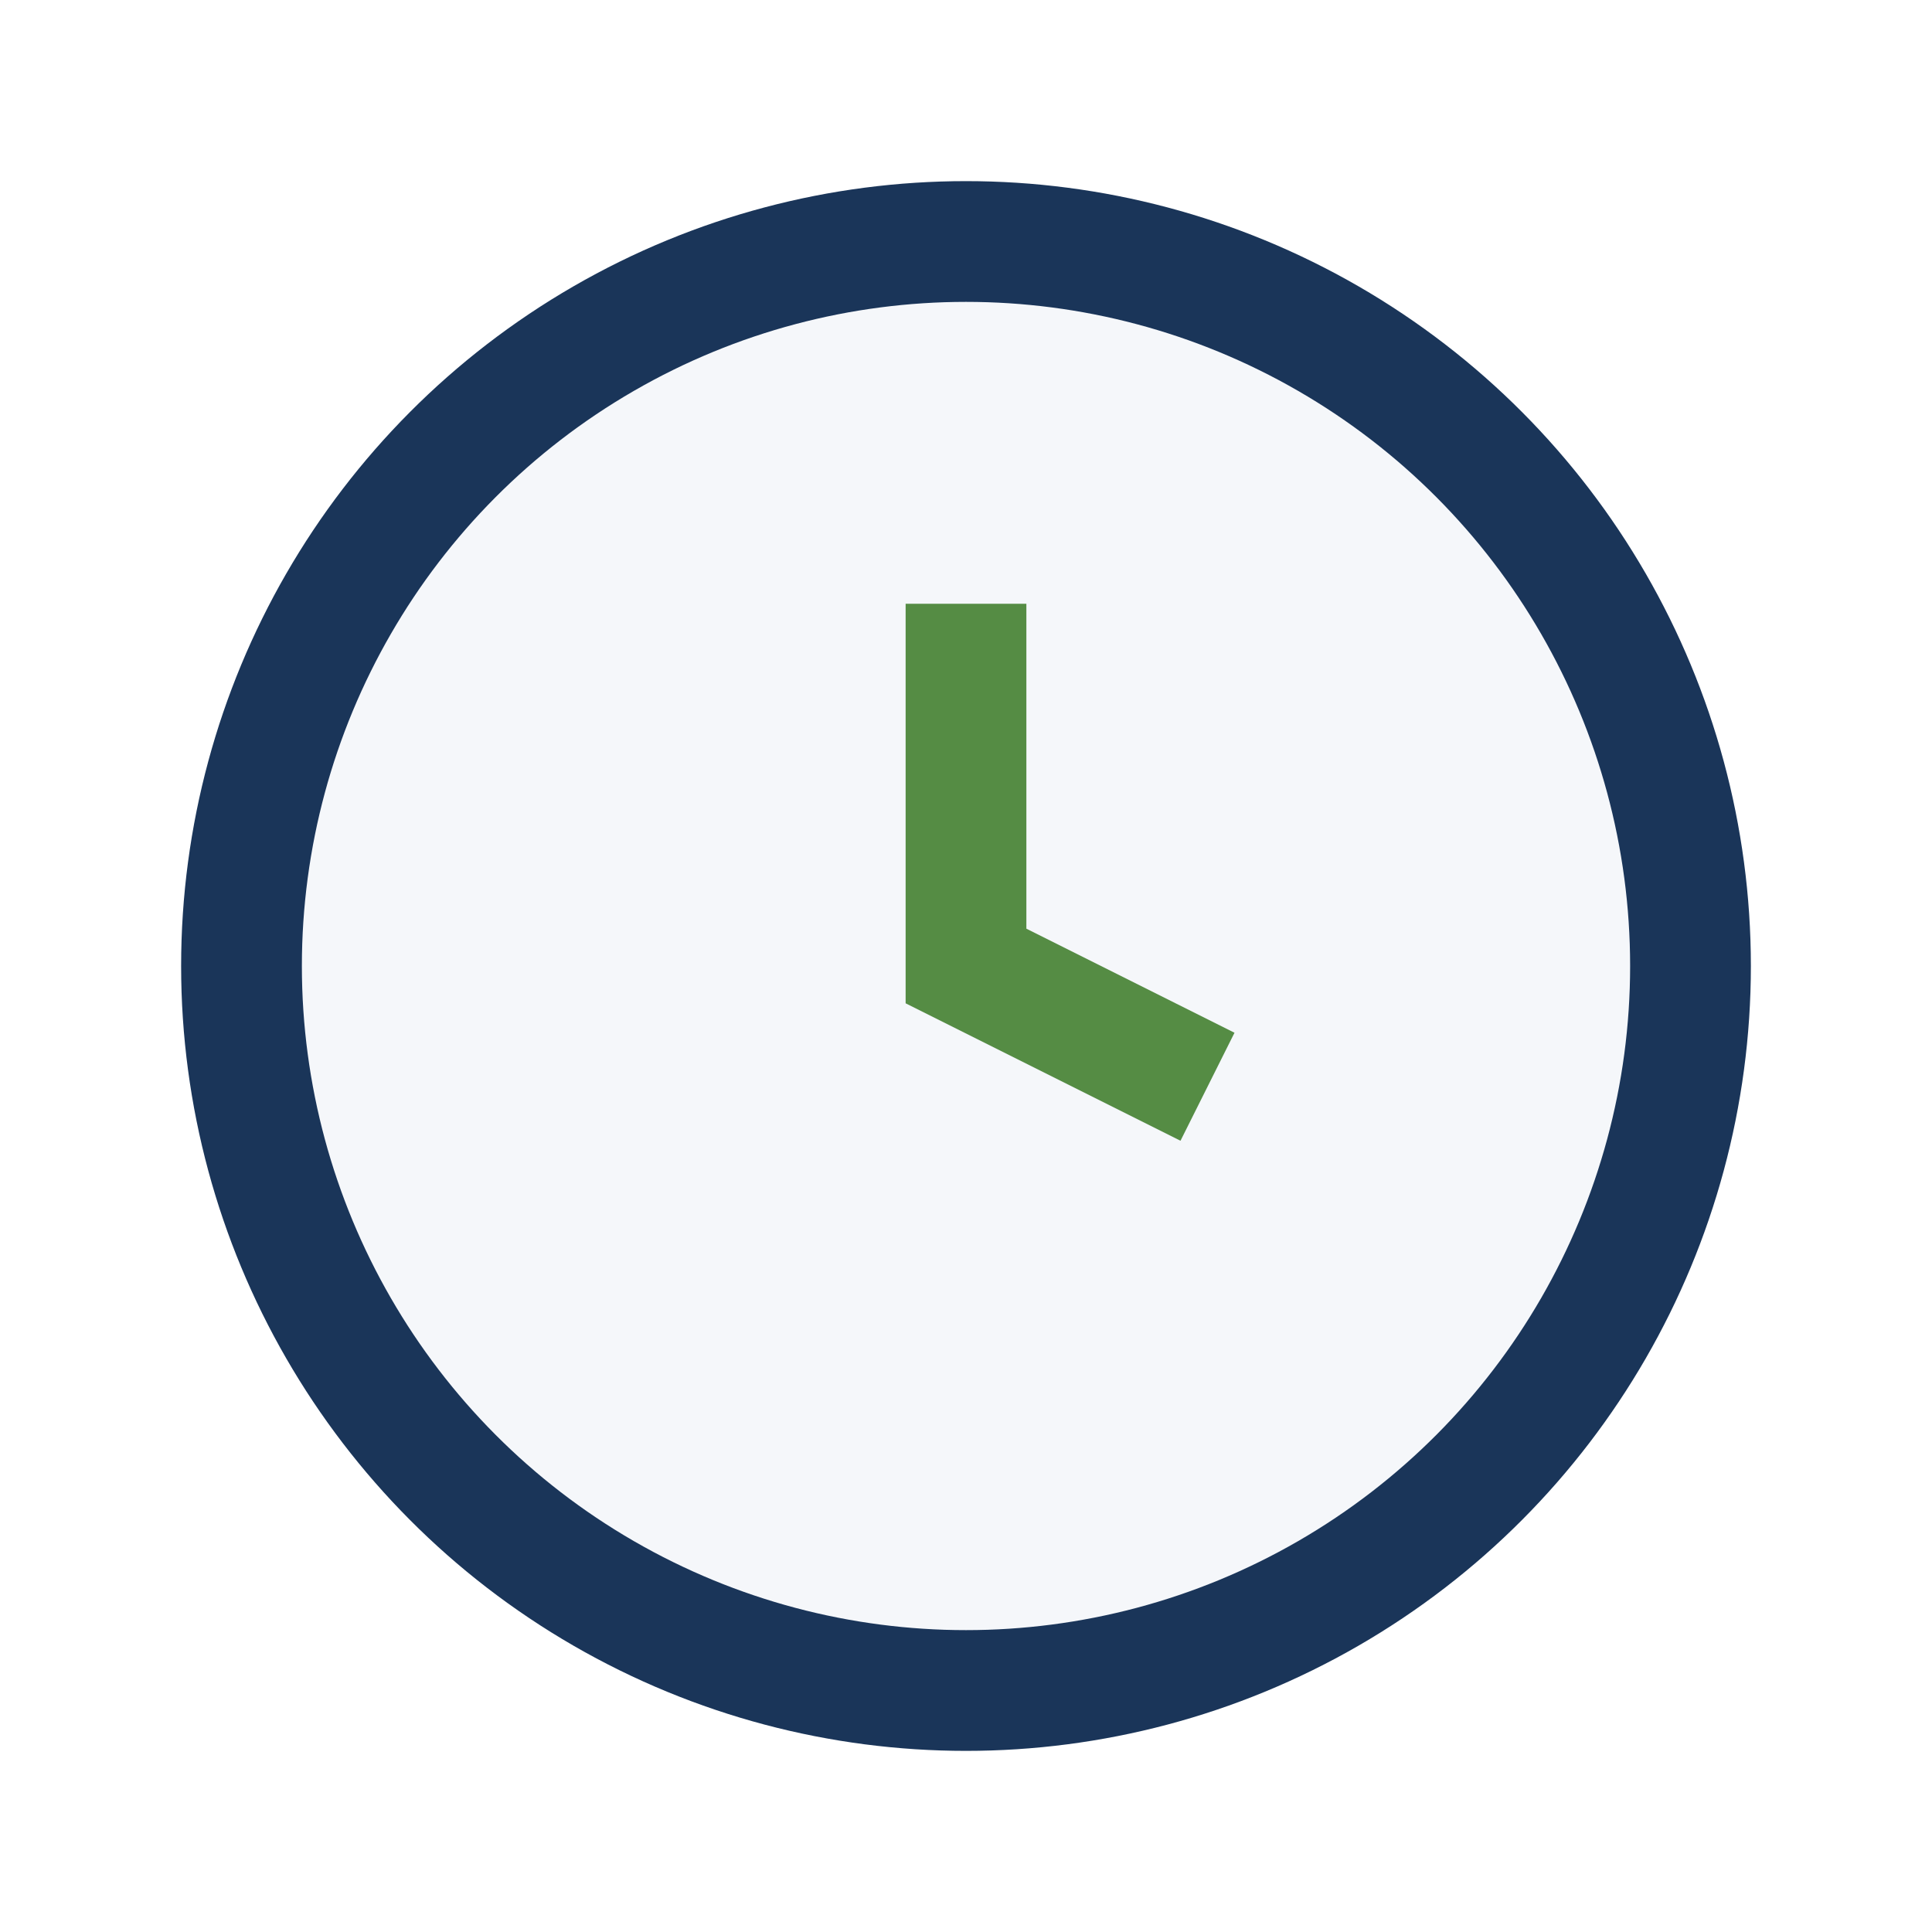
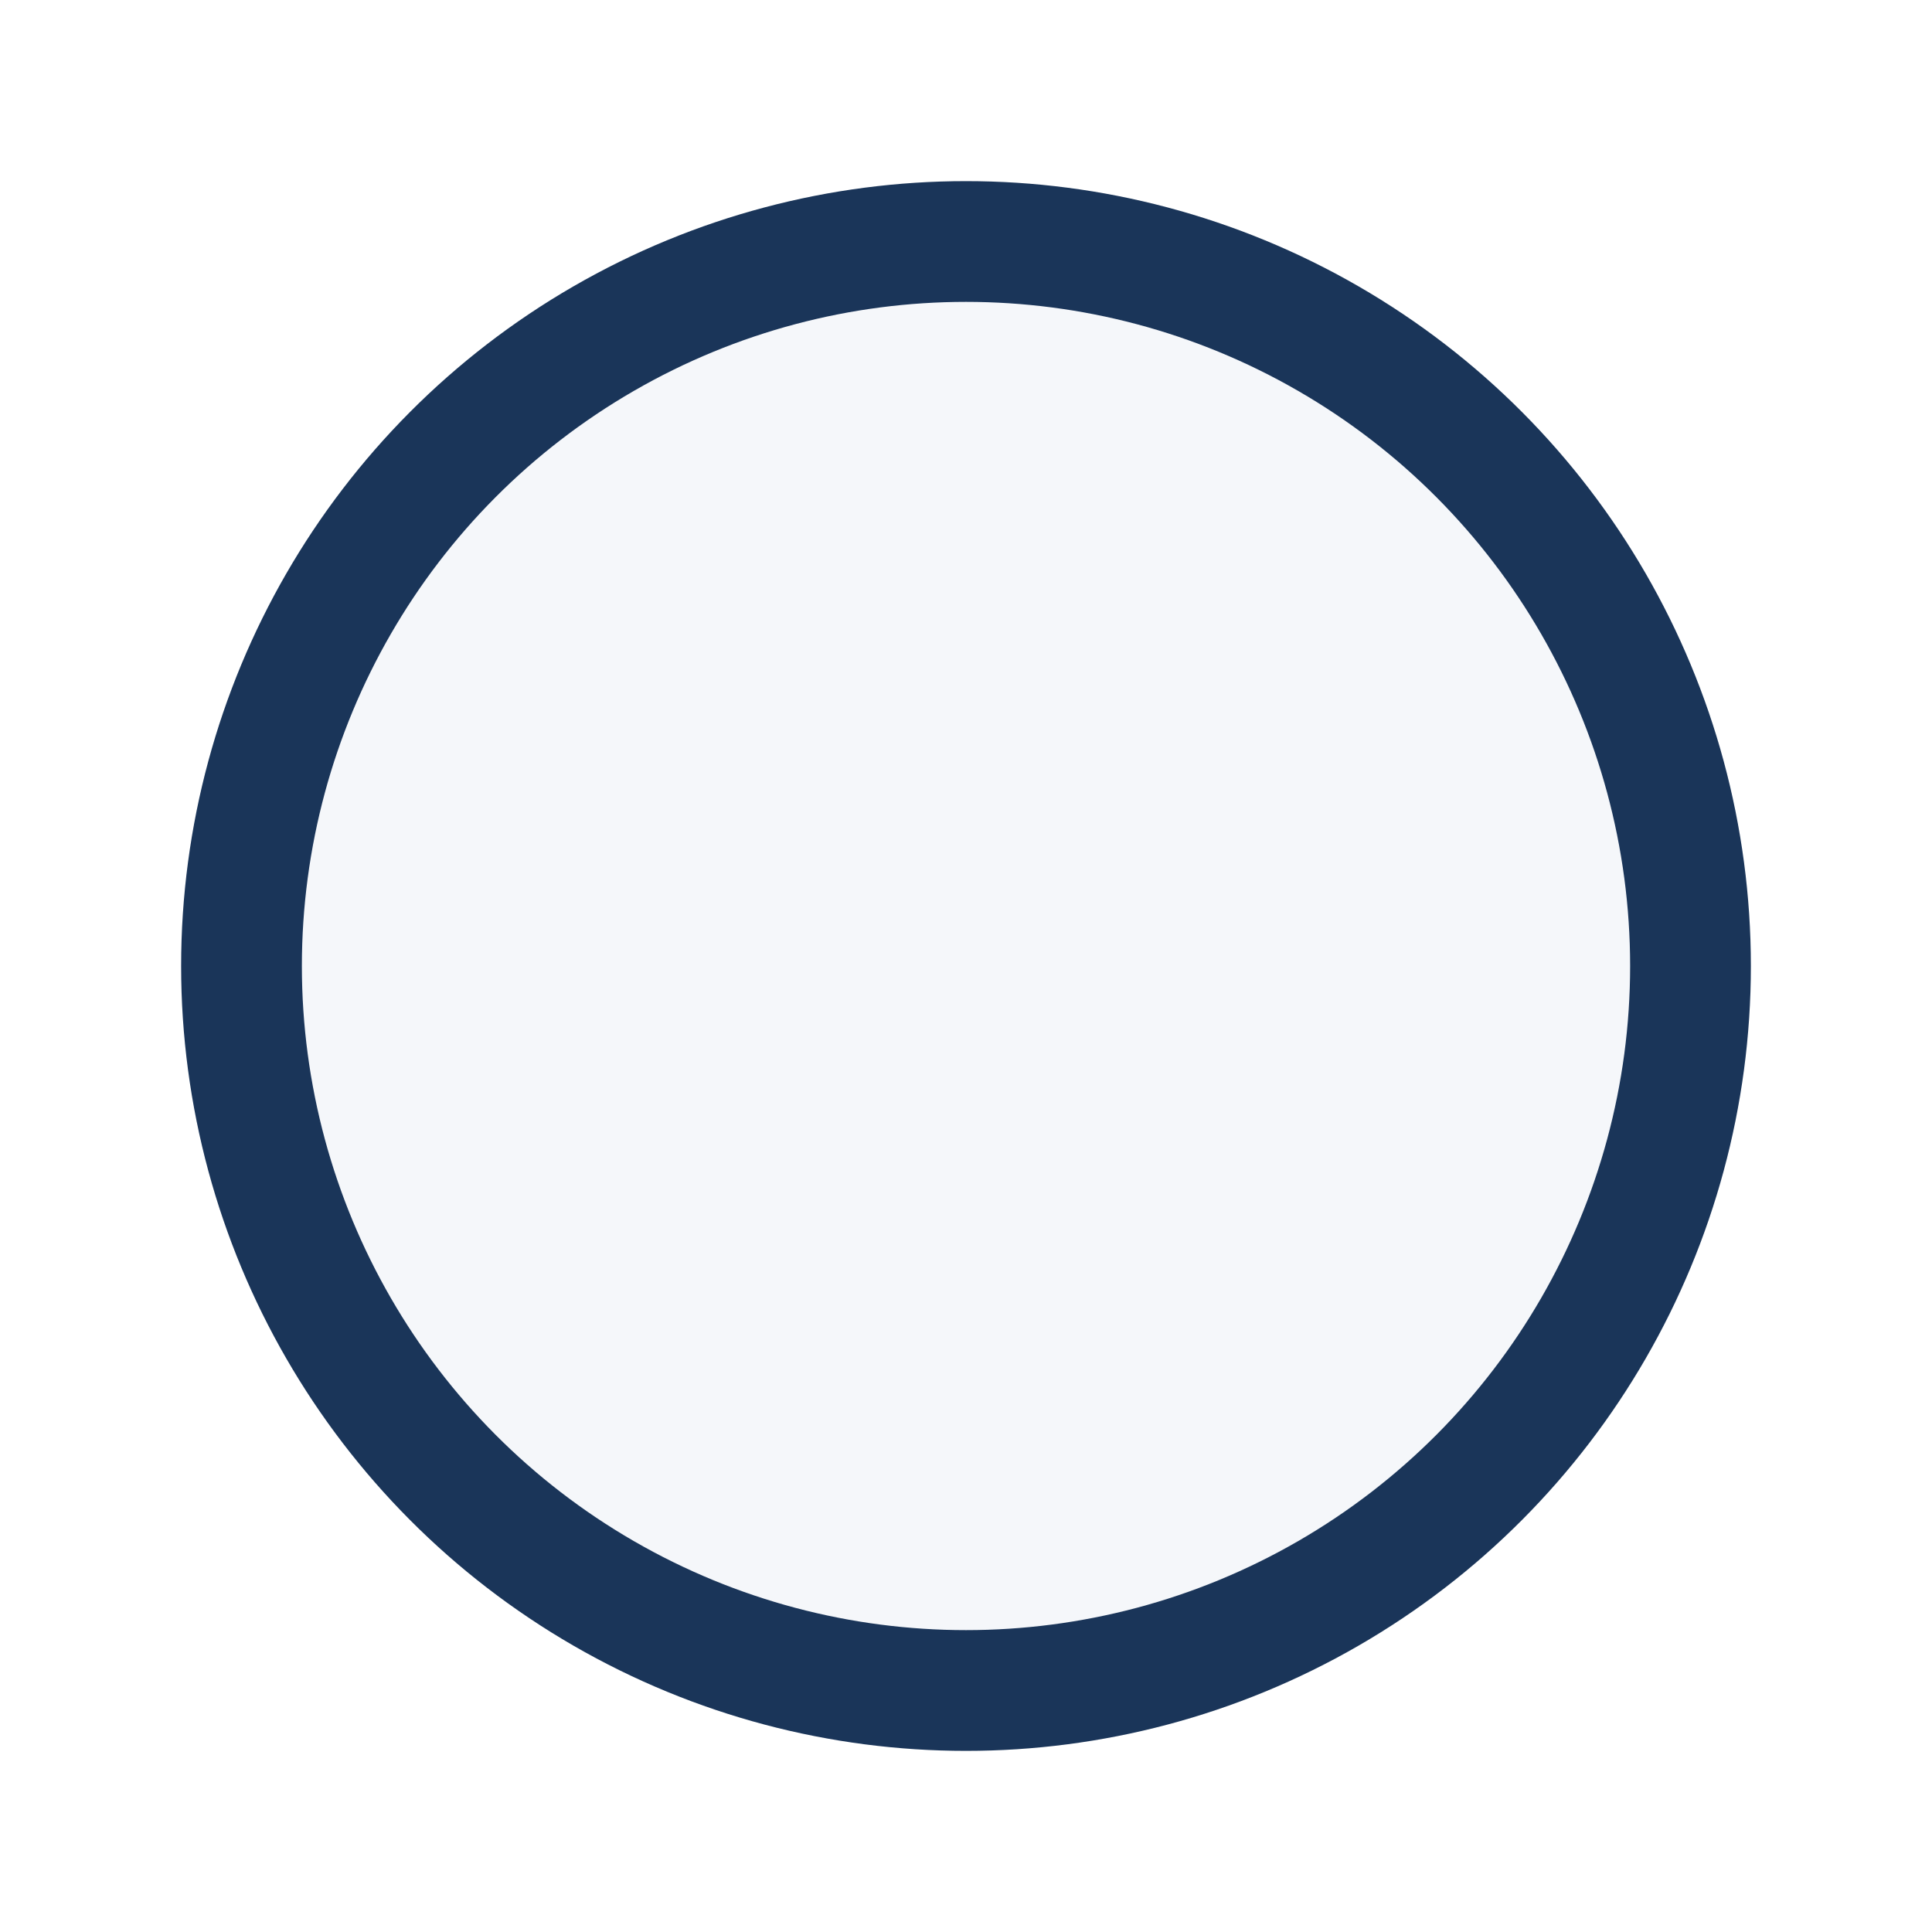
<svg xmlns="http://www.w3.org/2000/svg" width="32" height="32" viewBox="0 0 32 32">
  <circle cx="16" cy="16" r="12" fill="#F5F7FA" stroke="#1A3559" stroke-width="2" />
-   <path d="M16 10v6l4 2" stroke="#558C44" stroke-width="2" fill="none" />
</svg>